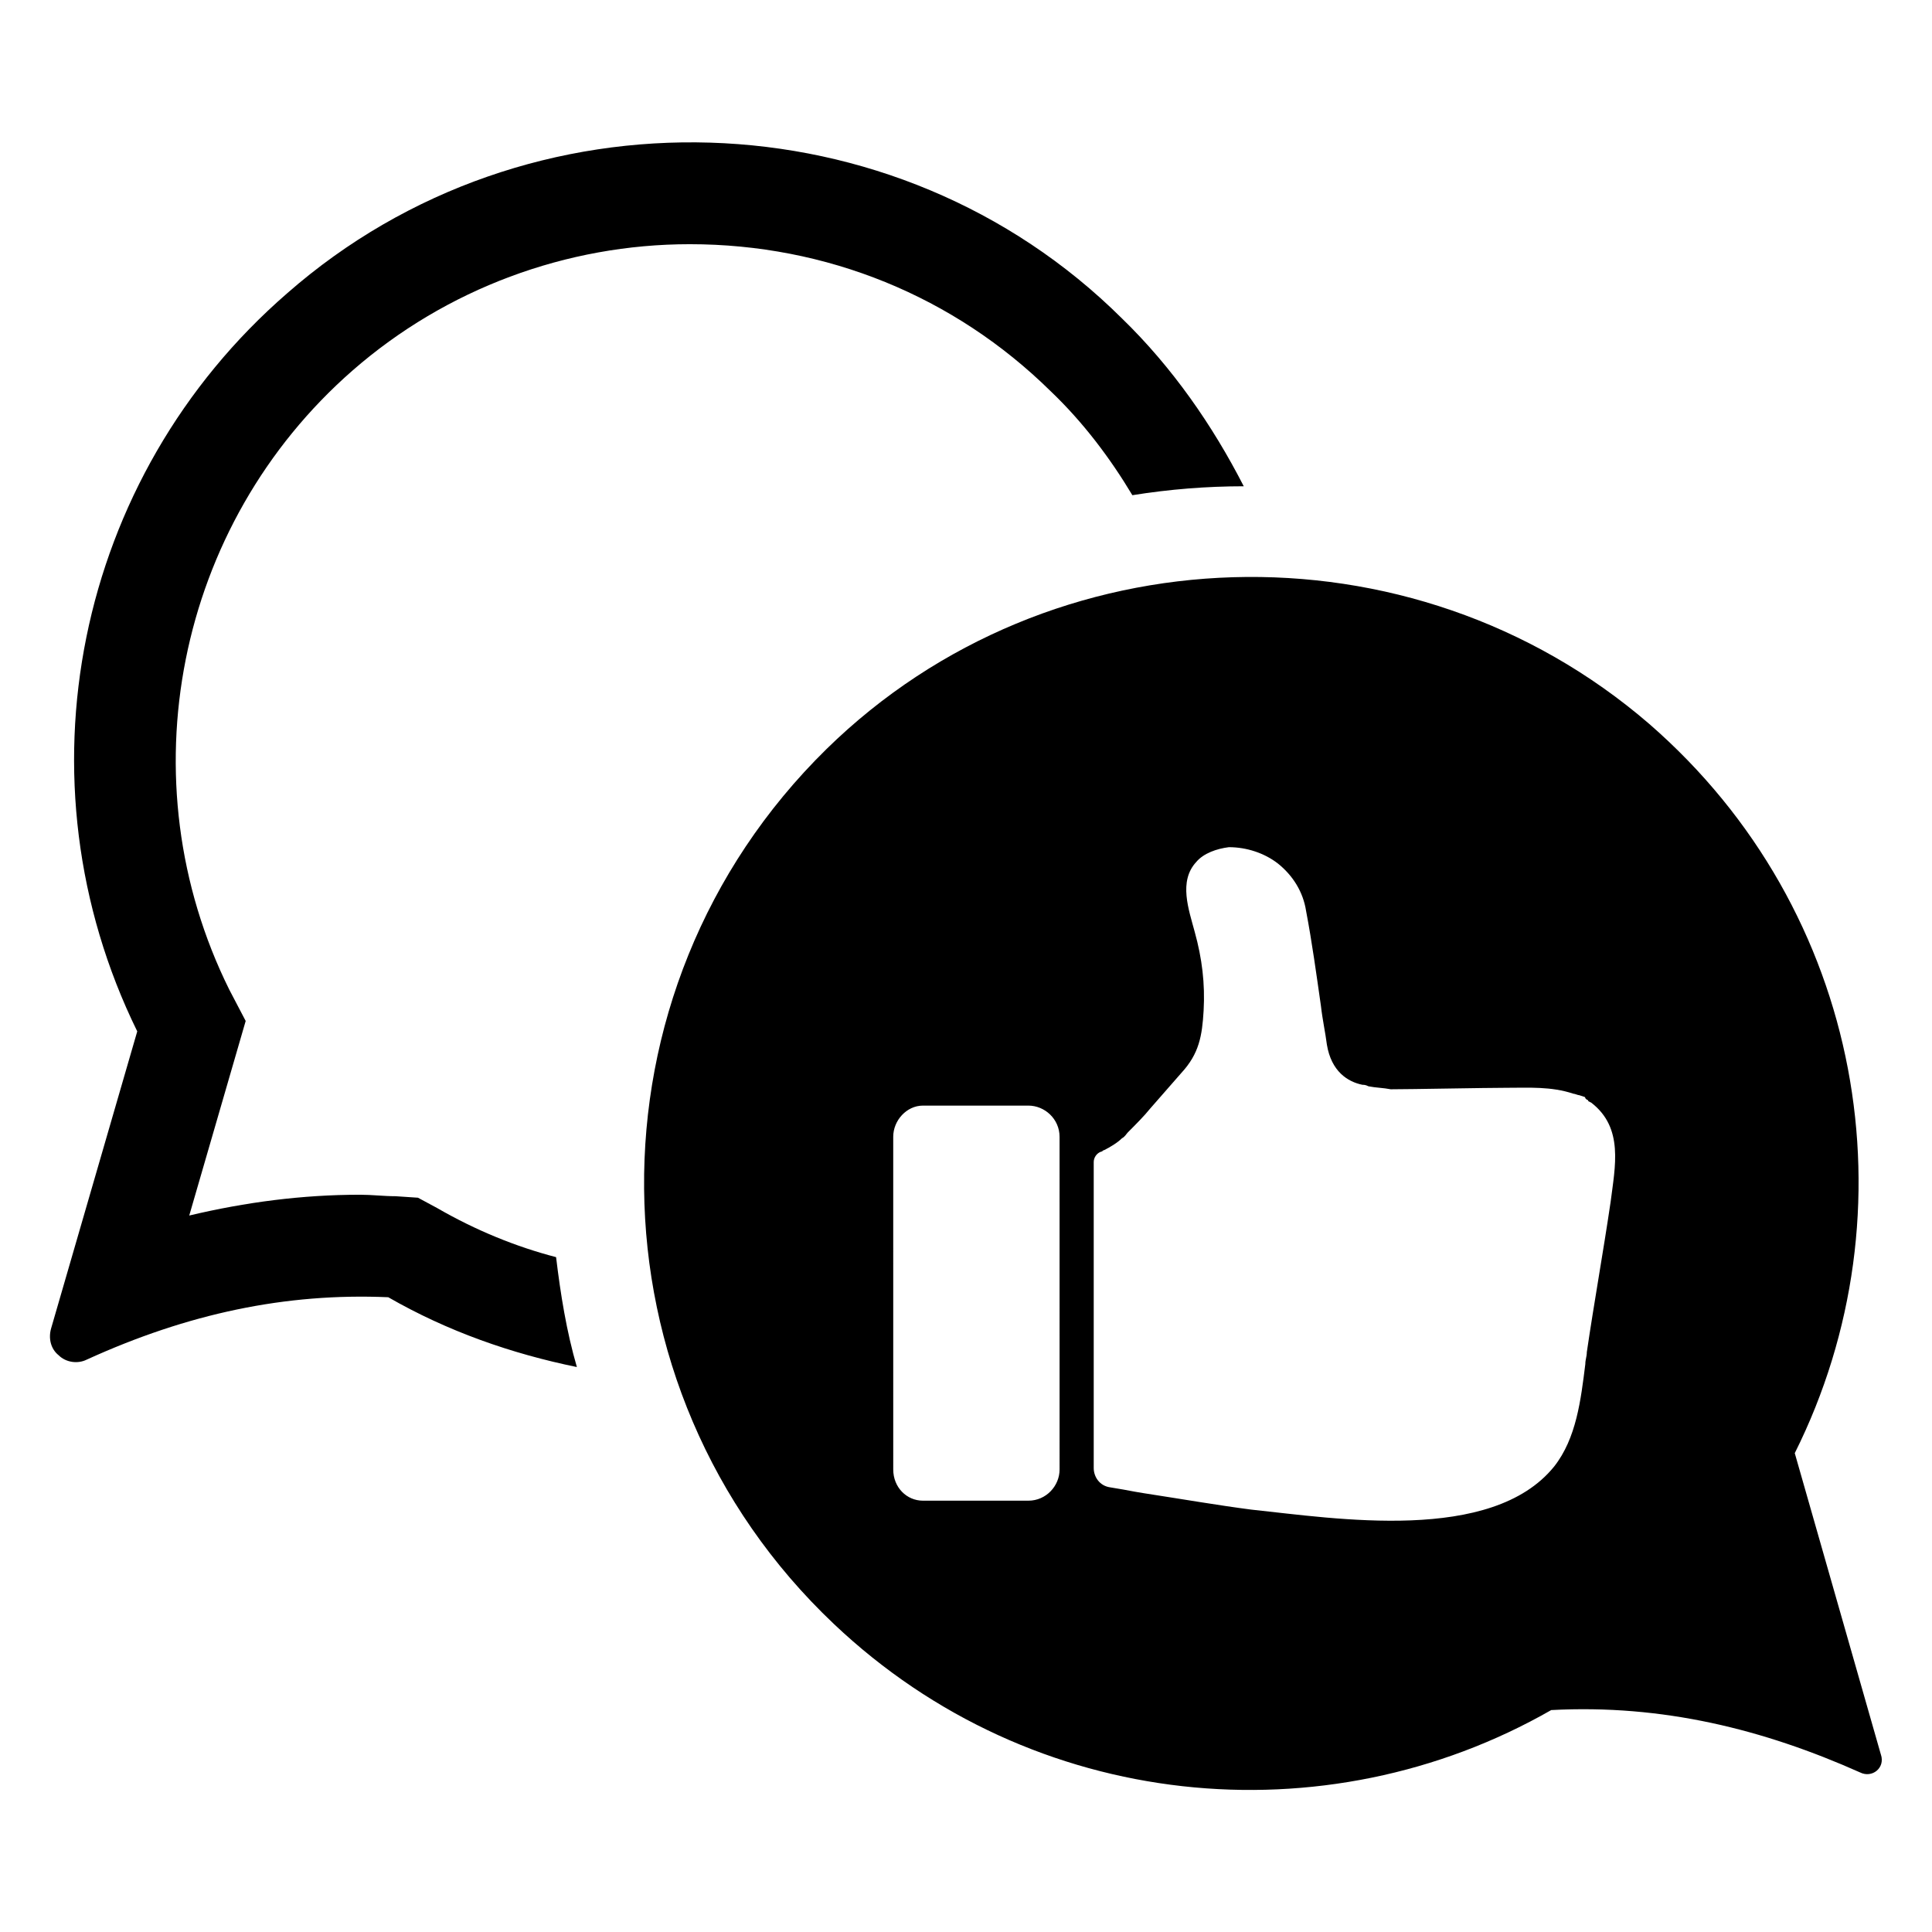
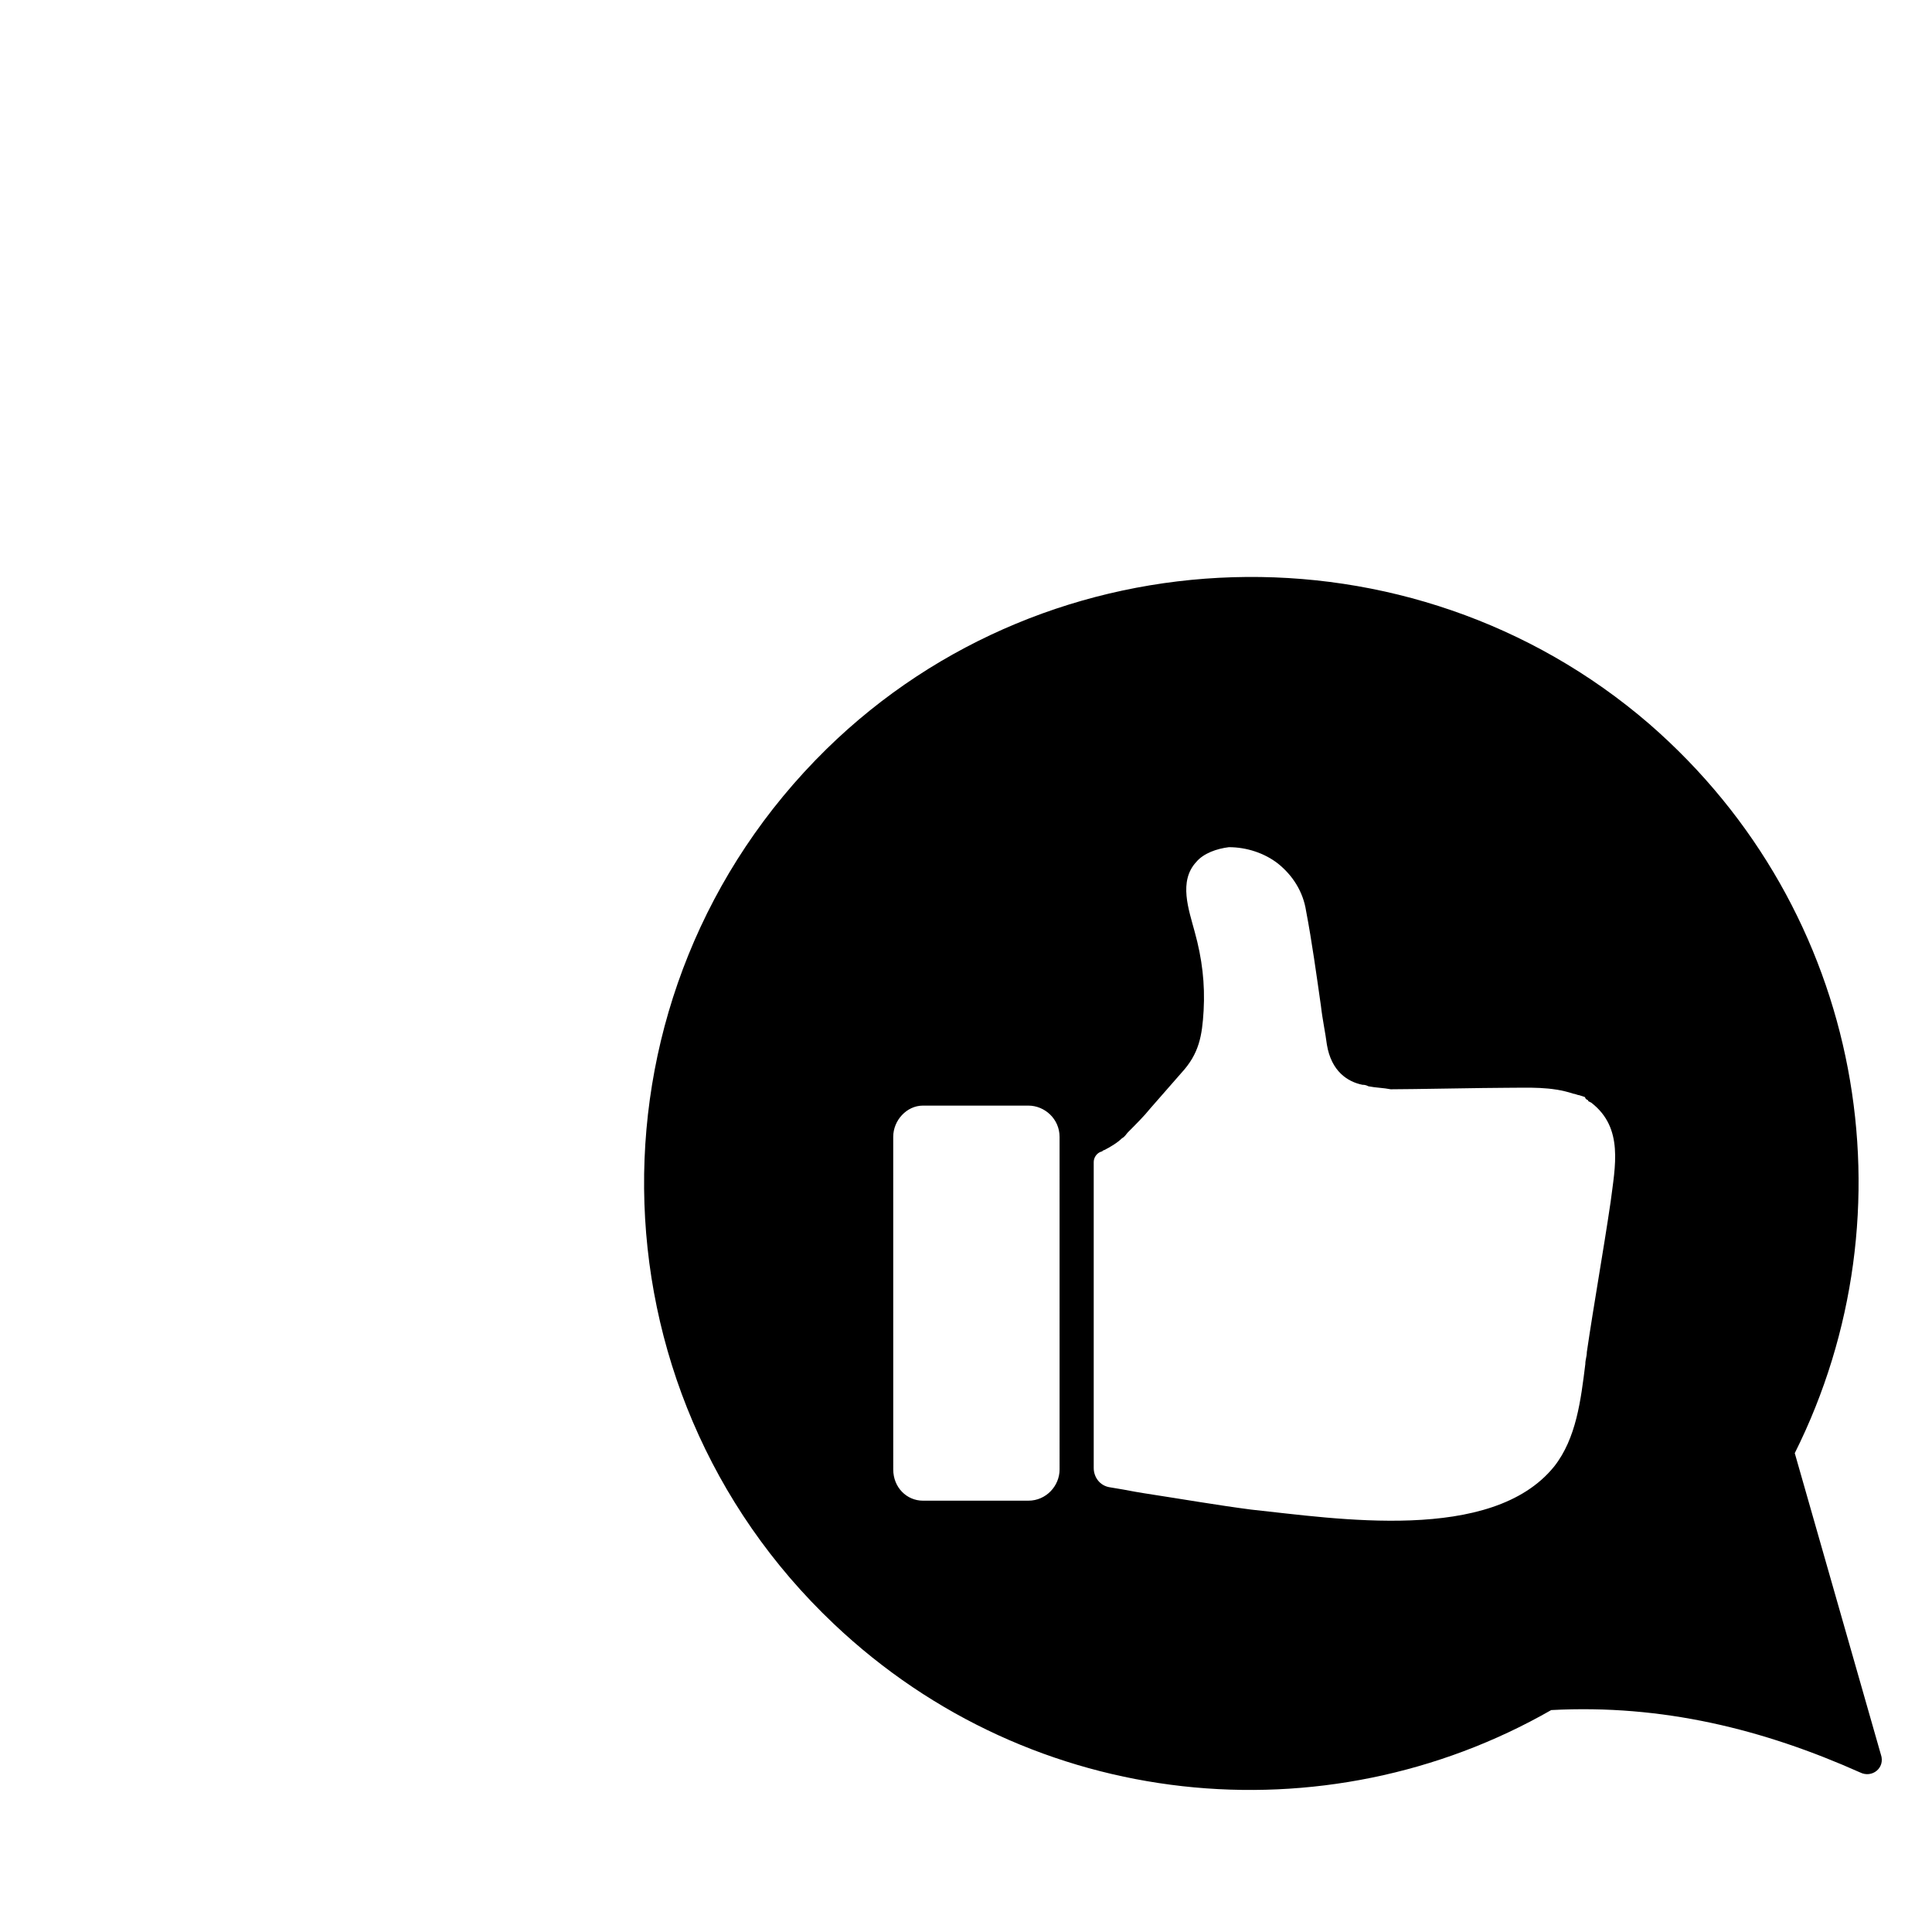
<svg xmlns="http://www.w3.org/2000/svg" fill="#000000" width="800px" height="800px" version="1.1" viewBox="144 144 512 512">
  <g>
-     <path d="m259.88 464.16-5.117-2.754-5.902-0.395c-3.148 0-6.297-0.395-9.445-0.395-15.352 0-30.309 1.969-45.266 5.512l14.957-51.562-4.328-8.266c-27.551-55.496-14.168-123.2 32.668-164.13 24.797-21.648 56.68-33.457 89.348-33.457 36.211 0 70.062 13.777 95.645 38.965 8.66 8.266 15.742 17.711 21.648 27.551 9.84-1.574 19.68-2.363 29.52-2.363-8.266-16.137-18.895-31.488-32.273-44.477-59.828-59.43-157.44-62.578-221.21-6.688-56.285 48.809-72.422 129.1-39.754 195.62l-22.828 78.723c-0.789 2.754 0 5.512 1.969 7.086 1.969 1.969 5.117 2.363 7.477 1.18 26.766-12.203 52.742-17.711 79.902-16.531 15.742 9.055 32.668 14.957 49.988 18.5-2.754-9.445-4.328-19.285-5.512-29.125-10.625-2.758-21.254-7.09-31.488-12.992z" />
-     <path d="m642.46 609-22.828-79.902c31.883-63.762 18.5-143.66-38.574-193.26-62.977-54.316-158.62-51.559-218.05 6.691-65.336 64.156-64.156 169.25 1.969 231.83 52.742 49.988 130.28 57.07 190.11 22.828 29.52-1.574 56.285 5.117 81.867 16.531 3.148 1.574 6.691-1.18 5.512-4.723zm-217.66-75.57c0 4.328-3.543 8.266-8.266 8.266h-27.945c-4.328 0-7.871-3.543-7.871-8.266l-0.004-88.168c0-4.328 3.543-8.266 7.871-8.266h27.945c4.328 0 8.266 3.543 8.266 8.266zm146.02-70.848c-1.969 13.383-4.328 26.371-6.297 39.754 0 1.18-0.395 1.969-0.395 3.148-1.18 9.445-2.363 19.68-8.266 27.16-16.531 20.469-57.859 13.777-80.293 11.414-9.055-1.18-18.105-2.754-28.34-4.328l-2.363-0.395c-1.969-0.395-4.328-0.789-6.691-1.18-2.754-0.395-4.328-2.754-4.328-5.117v-81.086c0-1.18 0.789-2.363 1.969-2.754 0.395 0 0.395-0.395 0.789-0.395 1.574-0.789 3.543-1.969 4.723-3.148 0.789-0.395 1.18-1.18 1.574-1.574 1.969-1.969 4.328-4.328 5.902-6.297l8.266-9.445c4.723-5.117 5.512-9.84 5.902-16.531 0.395-7.086-0.395-13.777-2.363-20.859-1.574-5.902-4.328-13.383 0.395-18.5 1.969-2.363 5.512-3.543 8.66-3.938 4.723 0 9.445 1.574 12.988 4.328 3.938 3.148 6.691 7.477 7.477 12.594 1.574 8.266 2.754 16.926 3.938 25.191 0.395 3.543 1.18 7.086 1.574 10.234 1.18 7.086 5.512 9.84 9.445 10.629 0.395 0 0.789 0 1.574 0.395 1.969 0.395 3.938 0.395 5.902 0.789 5.512 0 25.191-0.395 30.699-0.395 5.902 0 11.809-0.395 17.711 1.574 0.395 0 1.18 0.395 1.574 0.395l1.18 0.395s0.395 0 0.395 0.395l0.395 0.395s0.395 0 0.395 0.395l0.789 0.395c8.664 6.684 6.305 16.914 5.121 26.363z" />
+     <path d="m642.46 609-22.828-79.902c31.883-63.762 18.5-143.66-38.574-193.26-62.977-54.316-158.62-51.559-218.05 6.691-65.336 64.156-64.156 169.25 1.969 231.83 52.742 49.988 130.28 57.07 190.11 22.828 29.52-1.574 56.285 5.117 81.867 16.531 3.148 1.574 6.691-1.18 5.512-4.723zm-217.66-75.57c0 4.328-3.543 8.266-8.266 8.266h-27.945c-4.328 0-7.871-3.543-7.871-8.266l-0.004-88.168c0-4.328 3.543-8.266 7.871-8.266h27.945c4.328 0 8.266 3.543 8.266 8.266zm146.02-70.848c-1.969 13.383-4.328 26.371-6.297 39.754 0 1.18-0.395 1.969-0.395 3.148-1.18 9.445-2.363 19.68-8.266 27.16-16.531 20.469-57.859 13.777-80.293 11.414-9.055-1.18-18.105-2.754-28.34-4.328l-2.363-0.395c-1.969-0.395-4.328-0.789-6.691-1.18-2.754-0.395-4.328-2.754-4.328-5.117v-81.086c0-1.18 0.789-2.363 1.969-2.754 0.395 0 0.395-0.395 0.789-0.395 1.574-0.789 3.543-1.969 4.723-3.148 0.789-0.395 1.18-1.18 1.574-1.574 1.969-1.969 4.328-4.328 5.902-6.297l8.266-9.445c4.723-5.117 5.512-9.84 5.902-16.531 0.395-7.086-0.395-13.777-2.363-20.859-1.574-5.902-4.328-13.383 0.395-18.5 1.969-2.363 5.512-3.543 8.66-3.938 4.723 0 9.445 1.574 12.988 4.328 3.938 3.148 6.691 7.477 7.477 12.594 1.574 8.266 2.754 16.926 3.938 25.191 0.395 3.543 1.18 7.086 1.574 10.234 1.18 7.086 5.512 9.84 9.445 10.629 0.395 0 0.789 0 1.574 0.395 1.969 0.395 3.938 0.395 5.902 0.789 5.512 0 25.191-0.395 30.699-0.395 5.902 0 11.809-0.395 17.711 1.574 0.395 0 1.18 0.395 1.574 0.395l1.18 0.395s0.395 0 0.395 0.395l0.395 0.395s0.395 0 0.395 0.395l0.789 0.395c8.664 6.684 6.305 16.914 5.121 26.363" />
  </g>
</svg>